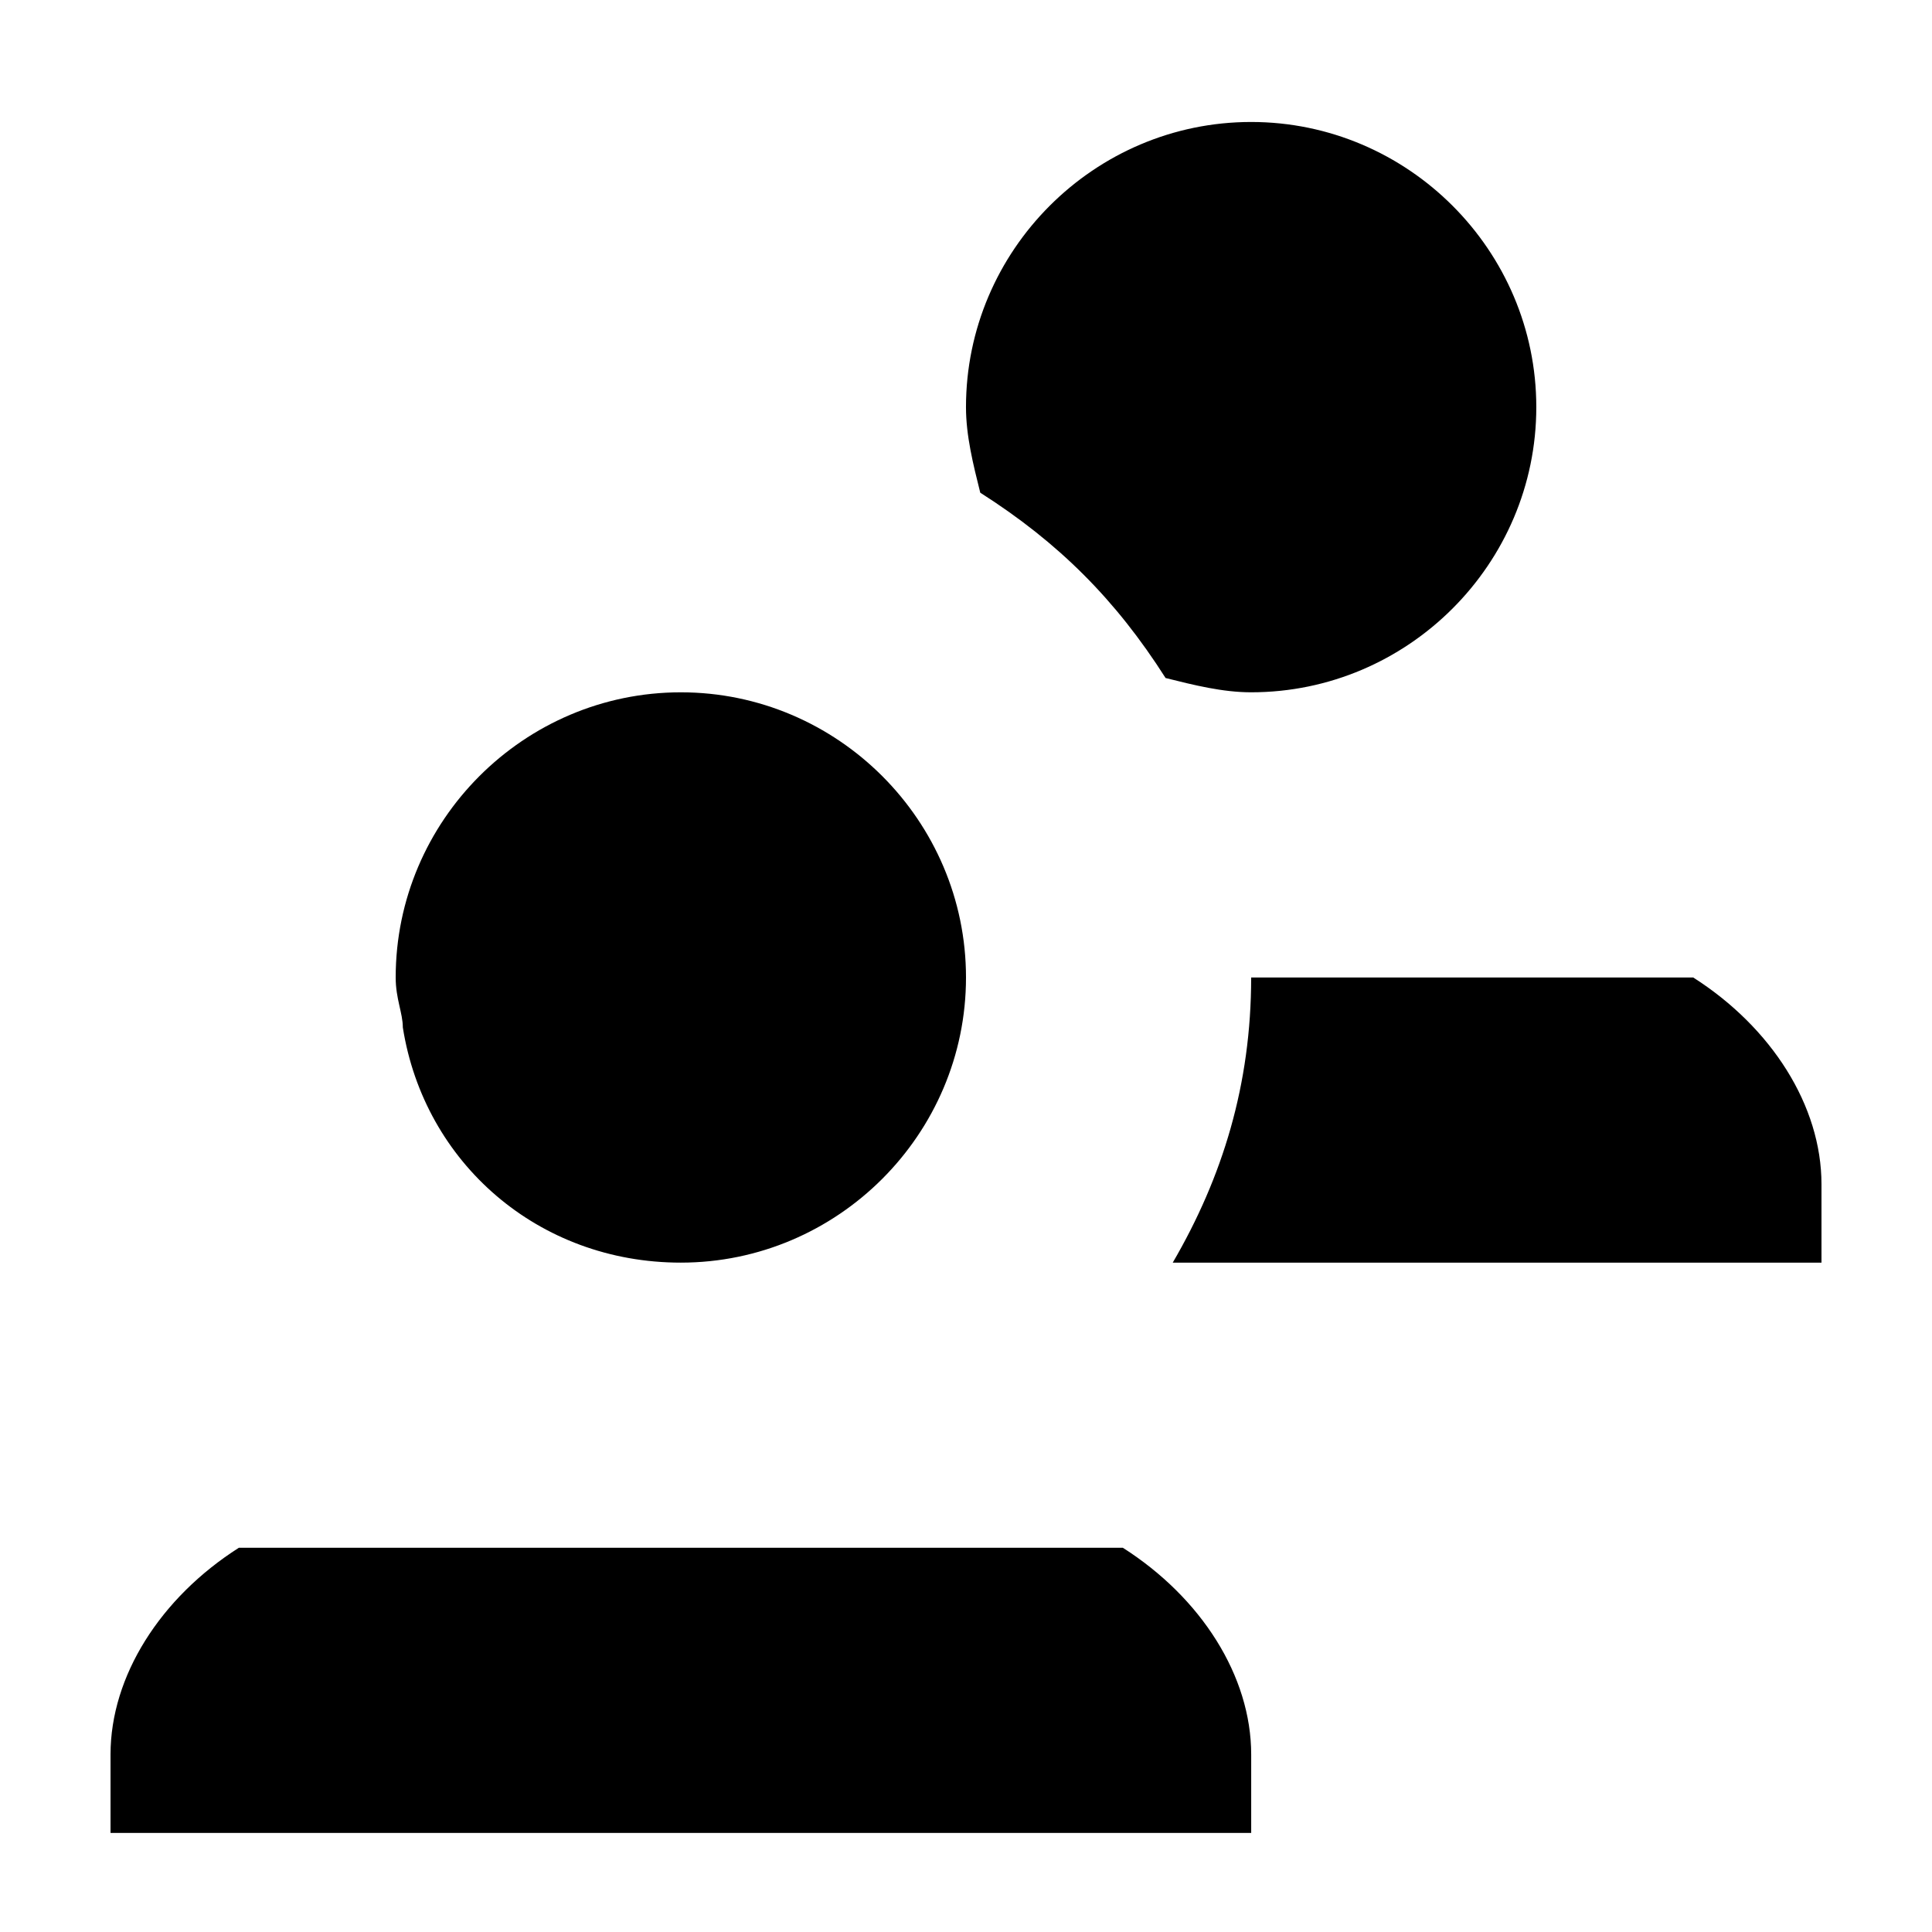
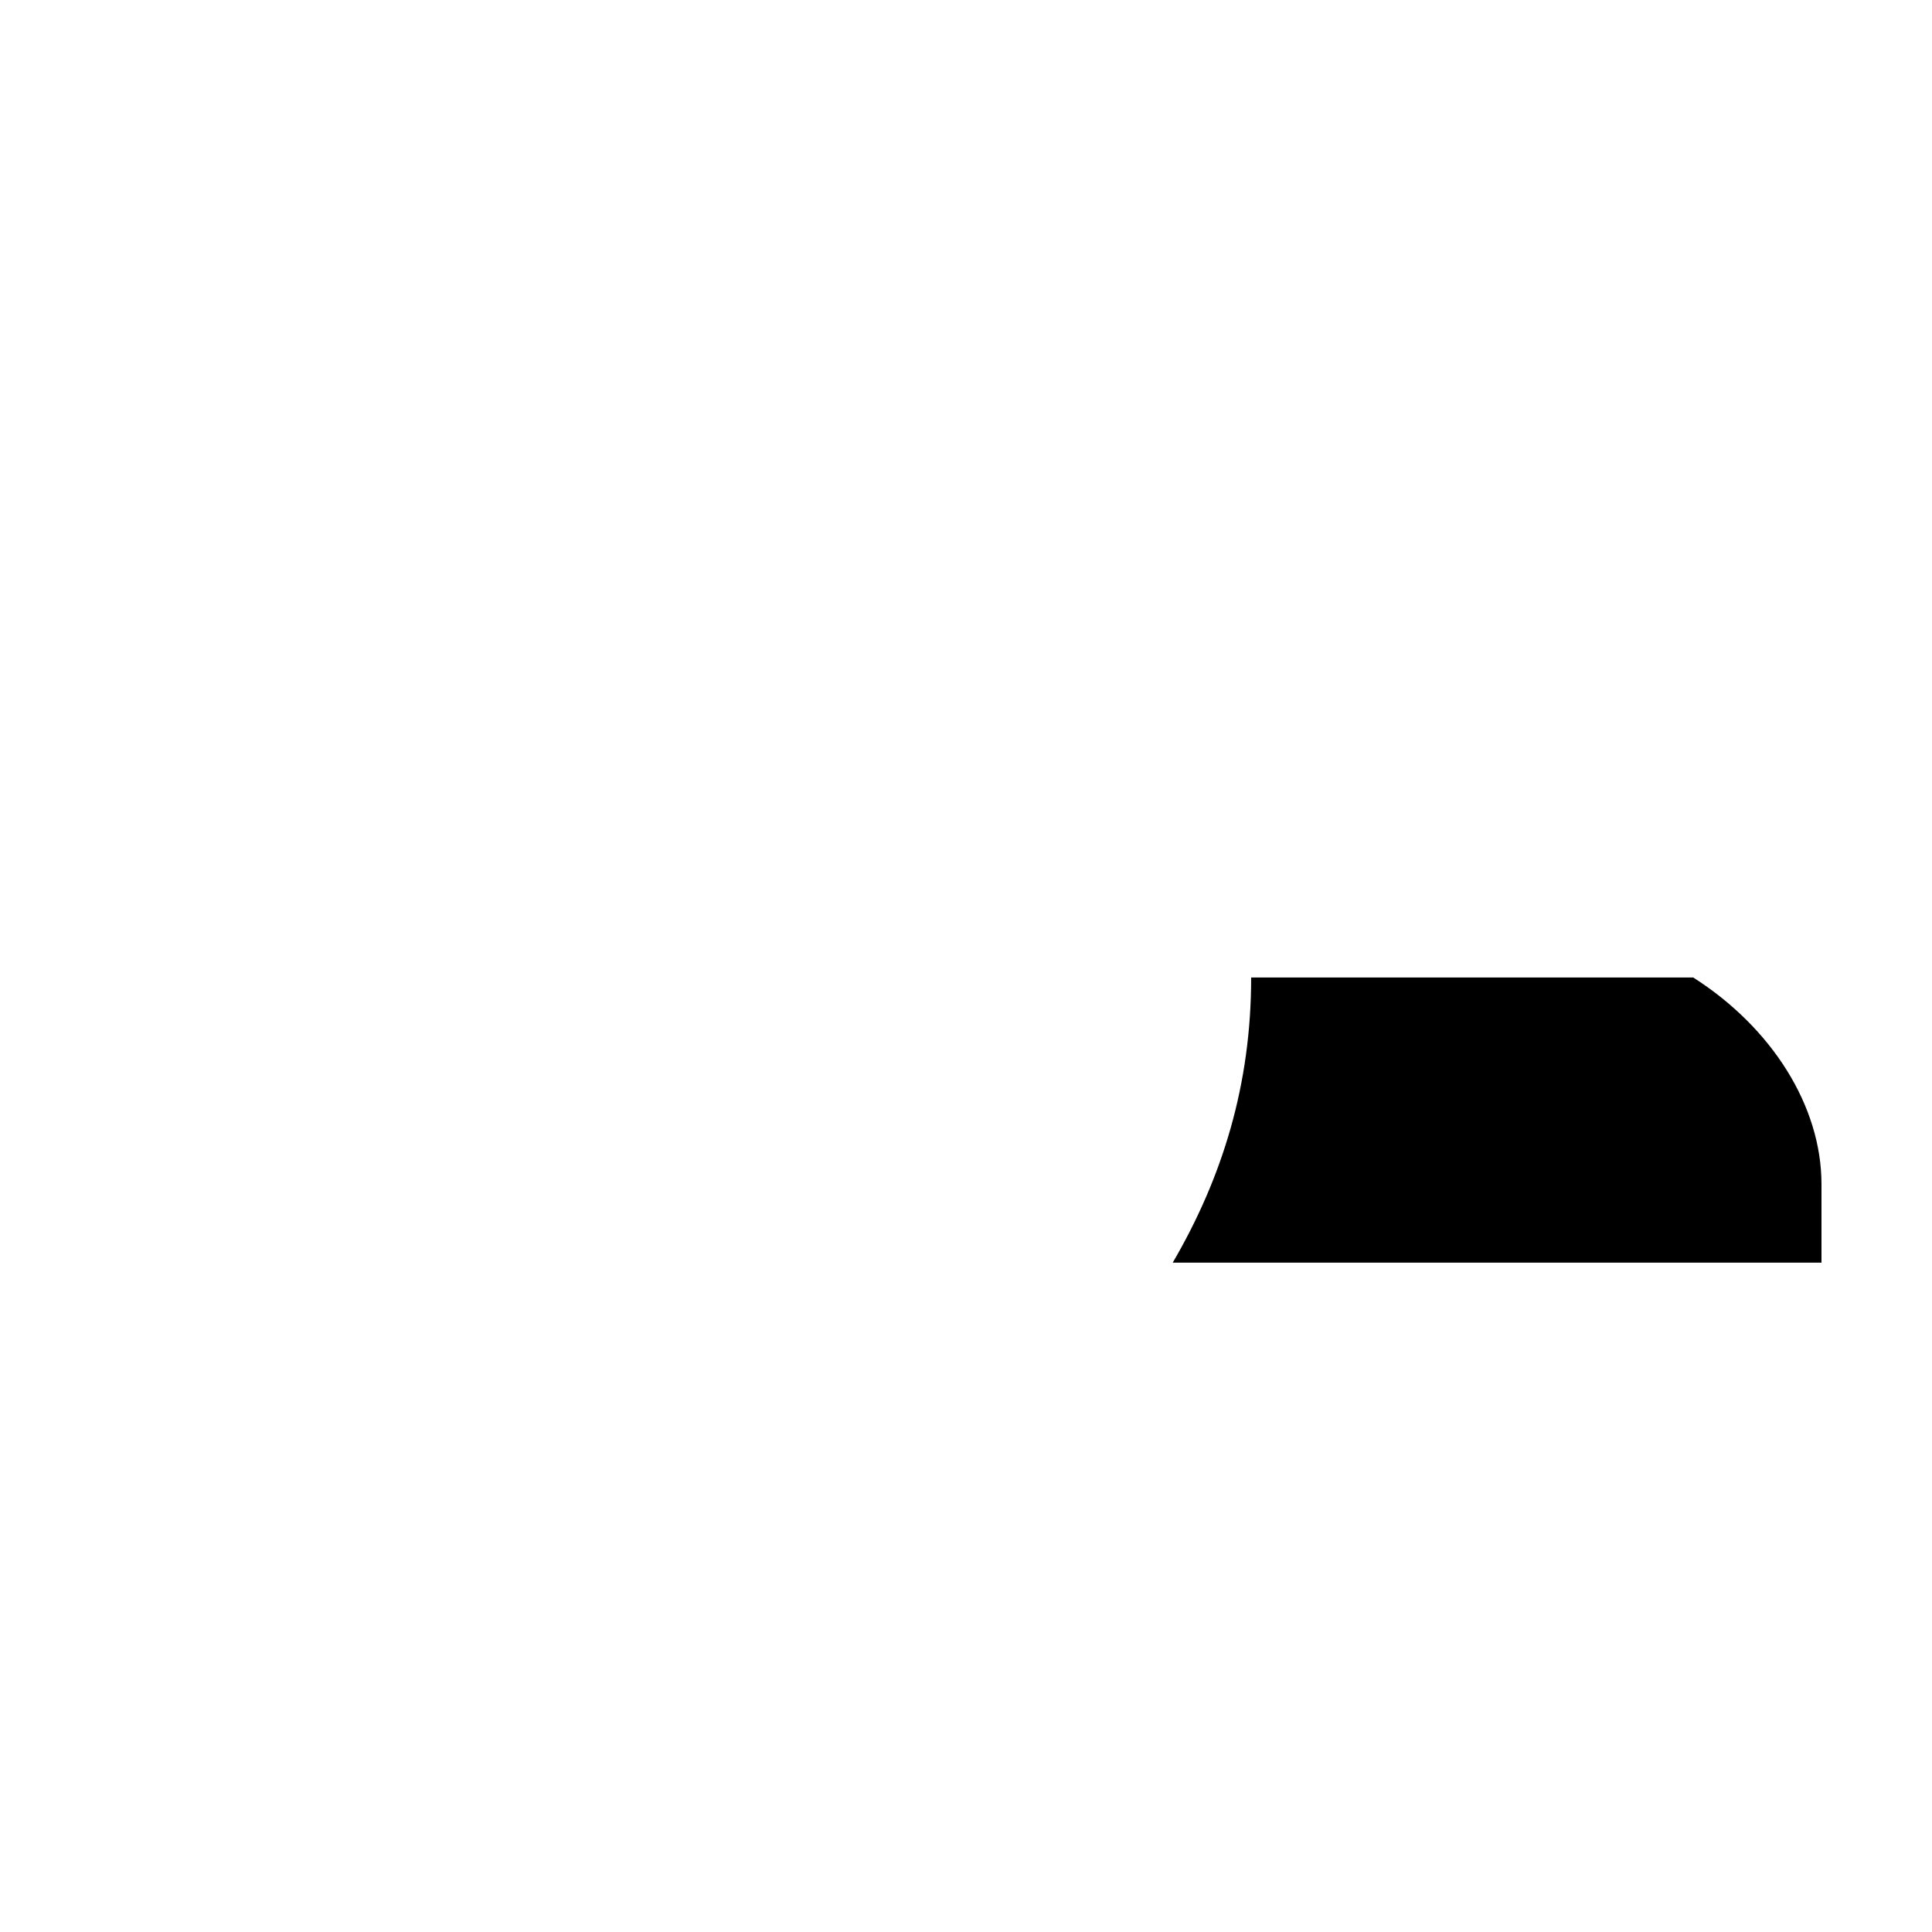
<svg xmlns="http://www.w3.org/2000/svg" fill="#000000" width="800px" height="800px" version="1.1" viewBox="144 144 512 512">
  <g>
-     <path d="m324.43 478.61c41.57 0 75.57-34.004 75.57-75.57 0-41.57-34.004-75.57-75.57-75.57-41.57 0-75.57 34.004-75.57 75.57 0 5.664 1.891 9.445 1.891 13.23 5.668 35.887 35.895 62.34 73.68 62.34z" />
    <path d="m592.71 403.04h-117.14c0 28.34-7.559 52.895-20.781 75.57h5.672l166.25 0.004v-20.781c0-20.789-13.227-41.562-34-54.793z" />
-     <path d="m441.57 554.18h-234.28c-20.77 13.23-34 34-34 54.785v20.781h302.29v-20.781c0-20.785-13.23-41.555-34.004-54.785z" />
-     <path d="m452.89 323.68c7.566 1.891 15.121 3.785 22.676 3.785 41.57 0 75.57-34.004 75.57-75.57 0-41.57-34.004-75.57-75.57-75.57-41.57 0-75.57 34.004-75.57 75.57 0 7.559 1.891 15.109 3.785 22.676 20.77 13.215 35.887 28.34 49.109 49.109z" />
  </g>
</svg>